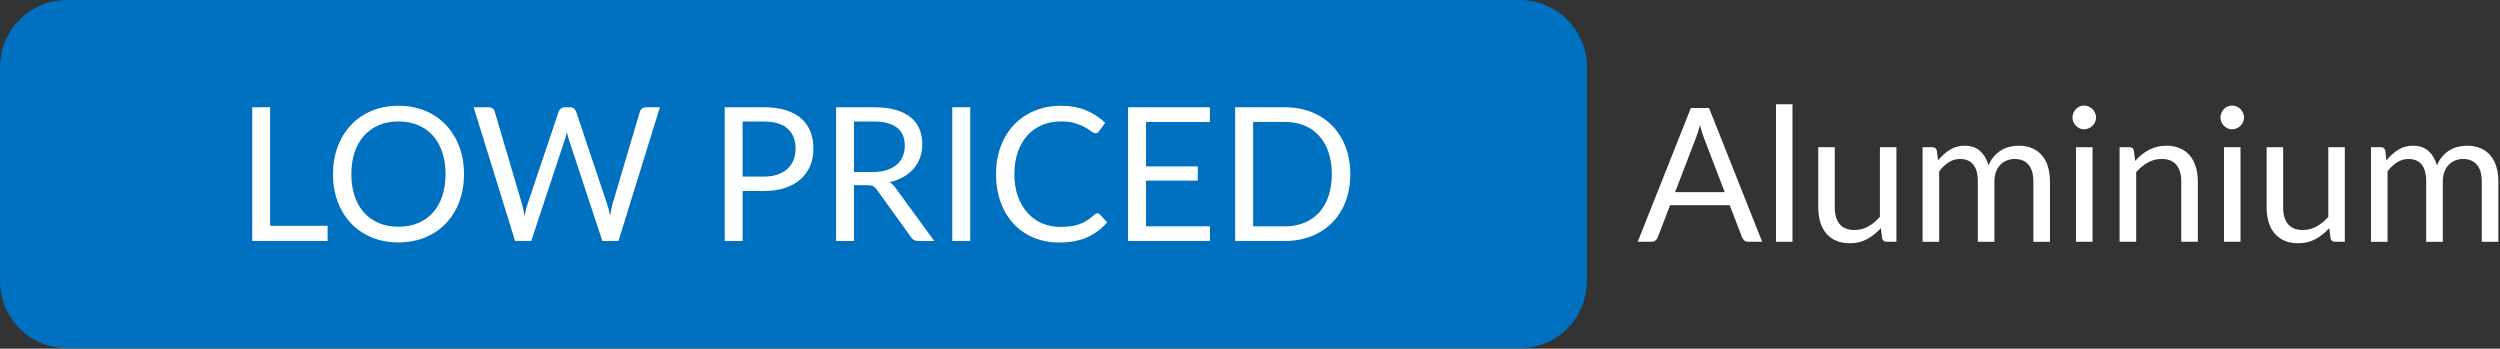
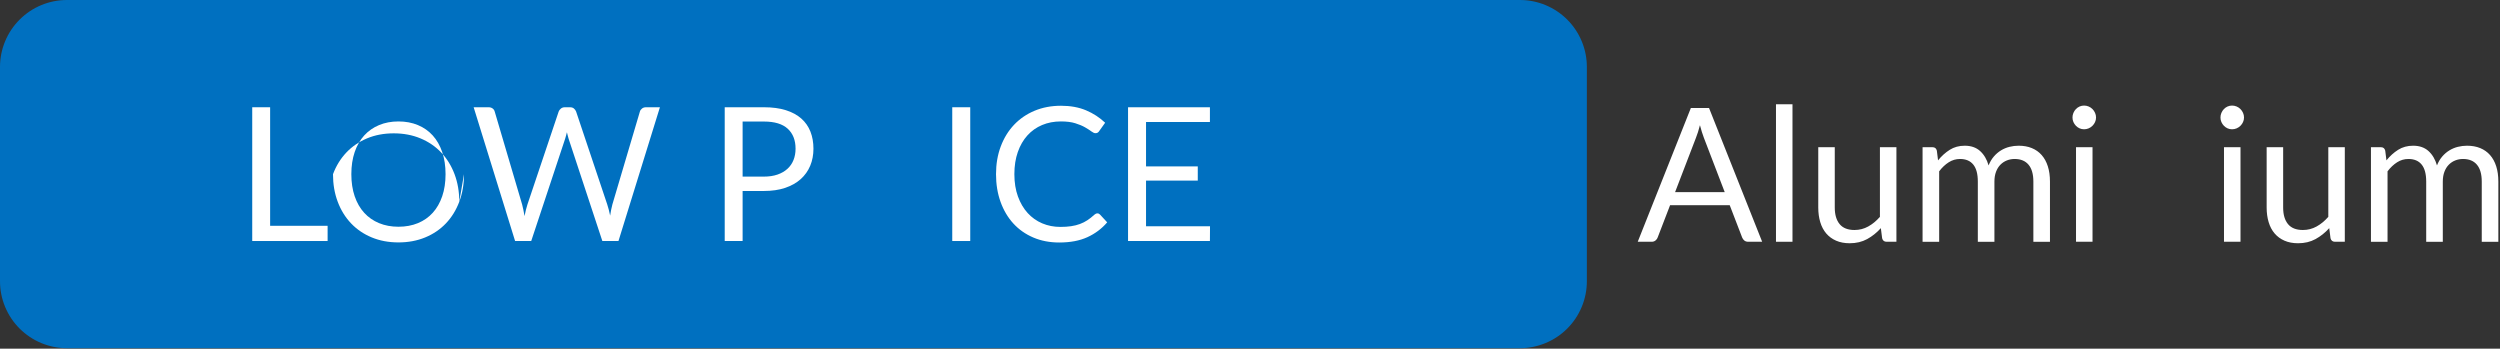
<svg xmlns="http://www.w3.org/2000/svg" width="100%" height="100%" viewBox="0 0 882 123" version="1.1" xml:space="preserve" style="fill-rule:evenodd;clip-rule:evenodd;stroke-linejoin:round;stroke-miterlimit:2;">
  <rect x="0" y="0" width="882" height="123" fill="#333333" stroke="none" />
  <path d="M536.22,0c6.265,-0 12.274,2.489 16.704,6.919c4.43,4.43 6.919,10.438 6.919,16.703l-0,75.591c-0,6.265 -2.489,12.273 -6.919,16.703c-4.43,4.43 -10.439,6.919 -16.704,6.919c-91.389,-0 -421.208,-0 -512.598,-0c-6.265,-0 -12.273,-2.489 -16.703,-6.919c-4.43,-4.43 -6.919,-10.438 -6.919,-16.703c0,-21.749 0,-53.842 0,-75.591c0,-6.265 2.489,-12.273 6.919,-16.703c4.43,-4.43 10.438,-6.919 16.703,-6.919c91.39,0 421.209,0 512.598,0Z" style="fill:#0070c0;" />
  <path d="M115.581,79.661l0,5.368l-26.594,0l0,-47.19l6.314,-0l-0,41.822l20.28,0Z" style="fill:#fff;fill-rule:nonzero;" />
-   <path d="M163.699,61.45c0,3.535 -0.556,6.779 -1.668,9.731c-1.112,2.953 -2.682,5.494 -4.71,7.624c-2.028,2.13 -4.465,3.782 -7.311,4.956c-2.846,1.175 -5.992,1.762 -9.437,1.762c-3.446,0 -6.586,-0.587 -9.421,-1.762c-2.835,-1.174 -5.267,-2.826 -7.295,-4.956c-2.028,-2.13 -3.598,-4.671 -4.71,-7.624c-1.112,-2.952 -1.668,-6.196 -1.668,-9.731c-0,-3.534 0.556,-6.778 1.668,-9.731c1.112,-2.953 2.682,-5.499 4.71,-7.64c2.028,-2.141 4.46,-3.804 7.295,-4.989c2.835,-1.186 5.975,-1.778 9.421,-1.778c3.445,-0 6.591,0.592 9.437,1.778c2.846,1.185 5.283,2.848 7.311,4.989c2.028,2.141 3.598,4.687 4.71,7.64c1.112,2.953 1.668,6.197 1.668,9.731Zm-6.509,0c-0,-2.898 -0.393,-5.499 -1.178,-7.804c-0.785,-2.306 -1.897,-4.254 -3.336,-5.846c-1.44,-1.591 -3.184,-2.815 -5.234,-3.672c-2.05,-0.856 -4.34,-1.284 -6.869,-1.284c-2.508,0 -4.787,0.428 -6.837,1.284c-2.05,0.857 -3.8,2.081 -5.25,3.672c-1.45,1.592 -2.568,3.54 -3.353,5.846c-0.785,2.305 -1.178,4.906 -1.178,7.804c0,2.898 0.393,5.494 1.178,7.789c0.785,2.294 1.903,4.237 3.353,5.828c1.45,1.592 3.2,2.81 5.25,3.656c2.05,0.845 4.329,1.268 6.837,1.268c2.529,-0 4.819,-0.423 6.869,-1.268c2.05,-0.846 3.794,-2.064 5.234,-3.656c1.439,-1.591 2.551,-3.534 3.336,-5.828c0.785,-2.295 1.178,-4.891 1.178,-7.789Z" style="fill:#fff;fill-rule:nonzero;" />
+   <path d="M163.699,61.45c0,3.535 -0.556,6.779 -1.668,9.731c-1.112,2.953 -2.682,5.494 -4.71,7.624c-2.028,2.13 -4.465,3.782 -7.311,4.956c-2.846,1.175 -5.992,1.762 -9.437,1.762c-3.446,0 -6.586,-0.587 -9.421,-1.762c-2.835,-1.174 -5.267,-2.826 -7.295,-4.956c-2.028,-2.13 -3.598,-4.671 -4.71,-7.624c-1.112,-2.952 -1.668,-6.196 -1.668,-9.731c1.112,-2.953 2.682,-5.499 4.71,-7.64c2.028,-2.141 4.46,-3.804 7.295,-4.989c2.835,-1.186 5.975,-1.778 9.421,-1.778c3.445,-0 6.591,0.592 9.437,1.778c2.846,1.185 5.283,2.848 7.311,4.989c2.028,2.141 3.598,4.687 4.71,7.64c1.112,2.953 1.668,6.197 1.668,9.731Zm-6.509,0c-0,-2.898 -0.393,-5.499 -1.178,-7.804c-0.785,-2.306 -1.897,-4.254 -3.336,-5.846c-1.44,-1.591 -3.184,-2.815 -5.234,-3.672c-2.05,-0.856 -4.34,-1.284 -6.869,-1.284c-2.508,0 -4.787,0.428 -6.837,1.284c-2.05,0.857 -3.8,2.081 -5.25,3.672c-1.45,1.592 -2.568,3.54 -3.353,5.846c-0.785,2.305 -1.178,4.906 -1.178,7.804c0,2.898 0.393,5.494 1.178,7.789c0.785,2.294 1.903,4.237 3.353,5.828c1.45,1.592 3.2,2.81 5.25,3.656c2.05,0.845 4.329,1.268 6.837,1.268c2.529,-0 4.819,-0.423 6.869,-1.268c2.05,-0.846 3.794,-2.064 5.234,-3.656c1.439,-1.591 2.551,-3.534 3.336,-5.828c0.785,-2.295 1.178,-4.891 1.178,-7.789Z" style="fill:#fff;fill-rule:nonzero;" />
  <path d="M232.817,37.839l-14.621,47.19l-5.692,0l-11.874,-35.994c-0.109,-0.351 -0.213,-0.724 -0.311,-1.12c-0.098,-0.395 -0.202,-0.812 -0.311,-1.251c-0.109,0.439 -0.218,0.856 -0.327,1.251c-0.109,0.396 -0.218,0.769 -0.327,1.12l-11.939,35.994l-5.692,0l-14.622,-47.19l5.267,-0c0.567,-0 1.041,0.142 1.423,0.428c0.381,0.285 0.627,0.647 0.736,1.086l9.682,32.8c0.153,0.593 0.3,1.229 0.442,1.91c0.141,0.681 0.278,1.405 0.408,2.173c0.153,-0.768 0.311,-1.498 0.475,-2.19c0.163,-0.691 0.343,-1.322 0.54,-1.893l11.023,-32.8c0.131,-0.373 0.387,-0.719 0.769,-1.037c0.381,-0.318 0.845,-0.477 1.39,-0.477l1.832,-0c0.567,-0 1.025,0.142 1.374,0.428c0.349,0.285 0.61,0.647 0.785,1.086l10.991,32.8c0.196,0.571 0.376,1.185 0.539,1.844c0.164,0.659 0.322,1.35 0.475,2.075c0.109,-0.725 0.229,-1.416 0.36,-2.075c0.13,-0.659 0.272,-1.273 0.425,-1.844l9.715,-32.8c0.109,-0.395 0.354,-0.746 0.736,-1.053c0.382,-0.308 0.845,-0.461 1.39,-0.461l4.939,-0Z" style="fill:#fff;fill-rule:nonzero;" />
  <path d="M269.519,62.306c1.81,0 3.408,-0.241 4.792,-0.724c1.385,-0.483 2.552,-1.158 3.5,-2.025c0.949,-0.867 1.663,-1.905 2.143,-3.112c0.48,-1.208 0.72,-2.536 0.72,-3.985c-0,-3.008 -0.922,-5.357 -2.764,-7.047c-1.843,-1.691 -4.64,-2.536 -8.391,-2.536l-7.523,-0l-0,19.429l7.523,0Zm0,-24.467c2.966,-0 5.545,0.345 7.736,1.037c2.192,0.691 4.007,1.674 5.447,2.947c1.439,1.274 2.513,2.81 3.222,4.611c0.708,1.8 1.063,3.809 1.063,6.026c-0,2.195 -0.382,4.204 -1.145,6.026c-0.763,1.823 -1.881,3.392 -3.353,4.71c-1.472,1.317 -3.293,2.343 -5.463,3.079c-2.169,0.735 -4.672,1.103 -7.507,1.103l-7.523,-0l-0,17.651l-6.314,0l0,-47.19l13.837,-0Z" style="fill:#fff;fill-rule:nonzero;" />
-   <path d="M307.955,60.693c1.831,-0 3.451,-0.225 4.857,-0.675c1.407,-0.45 2.584,-1.087 3.533,-1.91c0.949,-0.824 1.663,-1.806 2.142,-2.948c0.48,-1.141 0.72,-2.404 0.72,-3.787c0,-2.81 -0.916,-4.928 -2.748,-6.355c-1.831,-1.427 -4.579,-2.141 -8.243,-2.141l-6.934,-0l-0,17.816l6.673,-0Zm21.654,24.336l-5.626,0c-1.156,0 -2.006,-0.45 -2.552,-1.35l-12.168,-16.861c-0.371,-0.527 -0.769,-0.906 -1.194,-1.136c-0.425,-0.231 -1.085,-0.346 -1.979,-0.346l-4.808,0l-0,19.693l-6.314,0l0,-47.19l13.248,-0c2.966,-0 5.528,0.301 7.687,0.905c2.159,0.604 3.942,1.477 5.349,2.618c1.406,1.142 2.447,2.519 3.123,4.133c0.676,1.614 1.014,3.419 1.014,5.417c0,1.669 -0.261,3.228 -0.785,4.676c-0.523,1.449 -1.281,2.75 -2.273,3.903c-0.992,1.152 -2.203,2.135 -3.631,2.947c-1.428,0.812 -3.047,1.427 -4.857,1.844c0.806,0.461 1.504,1.131 2.093,2.009l13.673,18.738Z" style="fill:#fff;fill-rule:nonzero;" />
  <rect x="335.955" y="37.839" width="6.346" height="47.191" style="fill:#fff;fill-rule:nonzero;" />
  <path d="M387.18,75.281c0.349,0 0.655,0.143 0.916,0.429l2.519,2.733c-1.919,2.239 -4.247,3.984 -6.984,5.236c-2.736,1.251 -6.046,1.877 -9.927,1.877c-3.359,-0 -6.412,-0.587 -9.16,-1.762c-2.747,-1.174 -5.092,-2.821 -7.032,-4.94c-1.941,-2.118 -3.446,-4.659 -4.514,-7.623c-1.069,-2.964 -1.603,-6.224 -1.603,-9.781c-0,-3.556 0.556,-6.817 1.668,-9.78c1.112,-2.964 2.677,-5.511 4.694,-7.64c2.017,-2.13 4.432,-3.782 7.245,-4.957c2.814,-1.174 5.921,-1.761 9.323,-1.761c3.337,-0 6.281,0.537 8.832,1.613c2.551,1.076 4.798,2.536 6.738,4.38l-2.093,2.931c-0.131,0.22 -0.3,0.401 -0.507,0.543c-0.207,0.143 -0.485,0.214 -0.834,0.214c-0.393,0 -0.872,-0.214 -1.439,-0.642c-0.567,-0.428 -1.309,-0.905 -2.225,-1.432c-0.916,-0.527 -2.061,-1.005 -3.434,-1.433c-1.374,-0.428 -3.064,-0.642 -5.071,-0.642c-2.42,0 -4.634,0.423 -6.64,1.268c-2.006,0.845 -3.734,2.069 -5.185,3.672c-1.45,1.602 -2.578,3.556 -3.385,5.862c-0.807,2.305 -1.211,4.906 -1.211,7.804c0,2.942 0.42,5.566 1.26,7.871c0.839,2.305 1.984,4.253 3.434,5.845c1.451,1.592 3.163,2.805 5.136,3.639c1.974,0.834 4.105,1.251 6.395,1.251c1.396,0 2.655,-0.082 3.778,-0.247c1.123,-0.164 2.159,-0.422 3.108,-0.773c0.948,-0.352 1.832,-0.796 2.649,-1.334c0.818,-0.538 1.63,-1.18 2.437,-1.927c0.371,-0.329 0.742,-0.494 1.112,-0.494Z" style="fill:#fff;fill-rule:nonzero;" />
  <path d="M426.892,79.826l-0.033,5.203l-28.884,0l0,-47.19l28.884,-0l-0,5.203l-22.538,-0l0,15.675l18.253,-0l-0,5.006l-18.253,-0l0,16.103l22.571,-0Z" style="fill:#fff;fill-rule:nonzero;" />
-   <path d="M476.383,61.45c0,3.535 -0.556,6.751 -1.668,9.649c-1.112,2.898 -2.682,5.379 -4.71,7.443c-2.028,2.063 -4.465,3.66 -7.311,4.791c-2.846,1.131 -5.992,1.696 -9.437,1.696l-17.501,0l0,-47.19l17.501,-0c3.445,-0 6.591,0.565 9.437,1.695c2.846,1.131 5.283,2.734 7.311,4.808c2.028,2.075 3.598,4.561 4.71,7.459c1.112,2.898 1.668,6.115 1.668,9.649Zm-6.509,0c-0,-2.898 -0.393,-5.488 -1.178,-7.772c-0.785,-2.283 -1.897,-4.215 -3.336,-5.795c-1.44,-1.581 -3.184,-2.789 -5.234,-3.623c-2.05,-0.834 -4.34,-1.251 -6.869,-1.251l-11.155,-0l0,36.85l11.155,-0c2.529,-0 4.819,-0.417 6.869,-1.252c2.05,-0.834 3.794,-2.036 5.234,-3.606c1.439,-1.569 2.551,-3.496 3.336,-5.779c0.785,-2.283 1.178,-4.874 1.178,-7.772Z" style="fill:#fff;fill-rule:nonzero;" />
  <path d="M608.477,67.773l-7.36,-19.199c-0.218,-0.571 -0.447,-1.235 -0.687,-1.992c-0.24,-0.758 -0.469,-1.564 -0.687,-2.421c-0.458,1.779 -0.927,3.261 -1.406,4.446l-7.36,19.166l17.5,0Zm13.215,17.52l-4.906,-0c-0.567,-0 -1.025,-0.143 -1.374,-0.429c-0.349,-0.285 -0.611,-0.647 -0.785,-1.086l-4.384,-11.395l-21.033,0l-4.383,11.395c-0.131,0.395 -0.382,0.746 -0.752,1.053c-0.371,0.308 -0.829,0.462 -1.374,0.462l-4.907,-0l18.743,-47.191l6.412,-0l18.743,47.191Z" style="fill:#fff;fill-rule:nonzero;" />
  <rect x="626.566" y="36.785" width="5.823" height="48.508" style="fill:#fff;fill-rule:nonzero;" />
  <path d="M669.058,51.933l-0,33.36l-3.468,-0c-0.828,-0 -1.352,-0.407 -1.57,-1.219l-0.458,-3.589c-1.439,1.602 -3.053,2.892 -4.841,3.869c-1.788,0.977 -3.838,1.465 -6.15,1.465c-1.81,0 -3.407,-0.301 -4.792,-0.905c-1.385,-0.604 -2.546,-1.455 -3.484,-2.552c-0.937,-1.098 -1.641,-2.426 -2.109,-3.985c-0.469,-1.559 -0.704,-3.282 -0.704,-5.17l0,-21.274l5.823,0l-0,21.274c-0,2.524 0.572,4.478 1.717,5.862c1.145,1.383 2.895,2.074 5.25,2.074c1.723,0 3.331,-0.411 4.825,-1.235c1.494,-0.823 2.873,-1.959 4.138,-3.408l0,-24.567l5.823,0Z" style="fill:#fff;fill-rule:nonzero;" />
  <path d="M678.282,85.293l0,-33.36l3.5,0c0.829,0 1.341,0.406 1.538,1.219l0.425,3.424c1.221,-1.514 2.595,-2.755 4.121,-3.721c1.527,-0.966 3.293,-1.449 5.3,-1.449c2.224,0 4.029,0.626 5.413,1.877c1.385,1.252 2.383,2.942 2.993,5.072c0.48,-1.208 1.096,-2.251 1.848,-3.129c0.753,-0.878 1.598,-1.602 2.536,-2.173c0.937,-0.571 1.935,-0.988 2.993,-1.252c1.057,-0.263 2.131,-0.395 3.222,-0.395c1.744,0 3.298,0.28 4.661,0.84c1.363,0.56 2.519,1.378 3.467,2.453c0.949,1.076 1.674,2.399 2.176,3.969c0.501,1.569 0.752,3.364 0.752,5.384l-0,21.241l-5.855,-0l-0,-21.241c-0,-2.613 -0.567,-4.594 -1.701,-5.944c-1.134,-1.35 -2.77,-2.026 -4.907,-2.026c-0.959,0 -1.87,0.171 -2.731,0.511c-0.862,0.34 -1.619,0.84 -2.274,1.498c-0.654,0.659 -1.172,1.488 -1.553,2.487c-0.382,0.998 -0.573,2.157 -0.573,3.474l0,21.241l-5.855,-0l-0,-21.241c-0,-2.679 -0.534,-4.676 -1.603,-5.994c-1.069,-1.317 -2.628,-1.976 -4.678,-1.976c-1.439,0 -2.769,0.39 -3.99,1.17c-1.222,0.779 -2.345,1.838 -3.37,3.177l0,24.864l-5.855,-0Z" style="fill:#fff;fill-rule:nonzero;" />
  <path d="M738.241,51.933l0,33.36l-5.822,-0l-0,-33.36l5.822,0Zm1.243,-10.472c0,0.571 -0.114,1.103 -0.343,1.597c-0.229,0.494 -0.534,0.933 -0.916,1.317c-0.382,0.385 -0.829,0.686 -1.341,0.906c-0.513,0.22 -1.052,0.329 -1.619,0.329c-0.567,0 -1.096,-0.109 -1.587,-0.329c-0.491,-0.22 -0.921,-0.521 -1.292,-0.906c-0.371,-0.384 -0.665,-0.823 -0.883,-1.317c-0.218,-0.494 -0.327,-1.026 -0.327,-1.597c-0,-0.571 0.109,-1.114 0.327,-1.63c0.218,-0.516 0.512,-0.966 0.883,-1.35c0.371,-0.385 0.801,-0.686 1.292,-0.906c0.491,-0.219 1.02,-0.329 1.587,-0.329c0.567,-0 1.106,0.11 1.619,0.329c0.512,0.22 0.959,0.521 1.341,0.906c0.382,0.384 0.687,0.834 0.916,1.35c0.229,0.516 0.343,1.059 0.343,1.63Z" style="fill:#fff;fill-rule:nonzero;" />
-   <path d="M753.288,56.774c0.72,-0.812 1.483,-1.548 2.29,-2.206c0.807,-0.659 1.663,-1.224 2.568,-1.696c0.905,-0.472 1.864,-0.835 2.878,-1.087c1.015,-0.253 2.11,-0.379 3.288,-0.379c1.81,0 3.407,0.302 4.792,0.906c1.385,0.604 2.541,1.46 3.467,2.568c0.927,1.109 1.631,2.443 2.11,4.002c0.48,1.558 0.72,3.282 0.72,5.17l-0,21.241l-5.855,-0l-0,-21.241c-0,-2.525 -0.573,-4.484 -1.718,-5.878c-1.145,-1.395 -2.884,-2.092 -5.217,-2.092c-1.723,0 -3.331,0.418 -4.825,1.252c-1.494,0.834 -2.873,1.965 -4.138,3.392l0,24.567l-5.855,-0l-0,-33.36l3.5,0c0.829,0 1.341,0.406 1.537,1.219l0.458,3.622Z" style="fill:#fff;fill-rule:nonzero;" />
  <path d="M790.448,51.933l-0,33.36l-5.823,-0l0,-33.36l5.823,0Zm1.243,-10.472c0,0.571 -0.114,1.103 -0.343,1.597c-0.229,0.494 -0.535,0.933 -0.916,1.317c-0.382,0.385 -0.829,0.686 -1.342,0.906c-0.512,0.22 -1.052,0.329 -1.619,0.329c-0.567,0 -1.096,-0.109 -1.586,-0.329c-0.491,-0.22 -0.922,-0.521 -1.292,-0.906c-0.371,-0.384 -0.665,-0.823 -0.883,-1.317c-0.219,-0.494 -0.328,-1.026 -0.328,-1.597c0,-0.571 0.109,-1.114 0.328,-1.63c0.218,-0.516 0.512,-0.966 0.883,-1.35c0.37,-0.385 0.801,-0.686 1.292,-0.906c0.49,-0.219 1.019,-0.329 1.586,-0.329c0.567,-0 1.107,0.11 1.619,0.329c0.513,0.22 0.96,0.521 1.342,0.906c0.381,0.384 0.687,0.834 0.916,1.35c0.229,0.516 0.343,1.059 0.343,1.63Z" style="fill:#fff;fill-rule:nonzero;" />
  <path d="M827.248,51.933l-0,33.36l-3.468,-0c-0.828,-0 -1.352,-0.407 -1.57,-1.219l-0.458,-3.589c-1.439,1.602 -3.053,2.892 -4.841,3.869c-1.788,0.977 -3.838,1.465 -6.15,1.465c-1.81,0 -3.407,-0.301 -4.792,-0.905c-1.384,-0.604 -2.546,-1.455 -3.483,-2.552c-0.938,-1.098 -1.641,-2.426 -2.11,-3.985c-0.469,-1.559 -0.704,-3.282 -0.704,-5.17l0,-21.274l5.823,0l0,21.274c0,2.524 0.572,4.478 1.717,5.862c1.145,1.383 2.895,2.074 5.25,2.074c1.723,0 3.332,-0.411 4.825,-1.235c1.494,-0.823 2.873,-1.959 4.138,-3.408l0,-24.567l5.823,0Z" style="fill:#fff;fill-rule:nonzero;" />
  <path d="M836.472,85.293l0,-33.36l3.5,0c0.829,0 1.342,0.406 1.538,1.219l0.425,3.424c1.221,-1.514 2.595,-2.755 4.122,-3.721c1.526,-0.966 3.293,-1.449 5.299,-1.449c2.224,0 4.029,0.626 5.413,1.877c1.385,1.252 2.383,2.942 2.994,5.072c0.479,-1.208 1.095,-2.251 1.848,-3.129c0.752,-0.878 1.597,-1.602 2.535,-2.173c0.937,-0.571 1.935,-0.988 2.993,-1.252c1.057,-0.263 2.131,-0.395 3.222,-0.395c1.744,0 3.298,0.28 4.661,0.84c1.363,0.56 2.519,1.378 3.468,2.453c0.948,1.076 1.673,2.399 2.175,3.969c0.501,1.569 0.752,3.364 0.752,5.384l0,21.241l-5.855,-0l-0,-21.241c-0,-2.613 -0.567,-4.594 -1.701,-5.944c-1.134,-1.35 -2.77,-2.026 -4.907,-2.026c-0.959,0 -1.87,0.171 -2.731,0.511c-0.861,0.34 -1.619,0.84 -2.273,1.498c-0.655,0.659 -1.173,1.488 -1.554,2.487c-0.382,0.998 -0.573,2.157 -0.573,3.474l0,21.241l-5.855,-0l0,-21.241c0,-2.679 -0.534,-4.676 -1.603,-5.994c-1.068,-1.317 -2.628,-1.976 -4.677,-1.976c-1.44,0 -2.77,0.39 -3.991,1.17c-1.221,0.779 -2.344,1.838 -3.369,3.177l-0,24.864l-5.856,-0Z" style="fill:#fff;fill-rule:nonzero;" />
</svg>